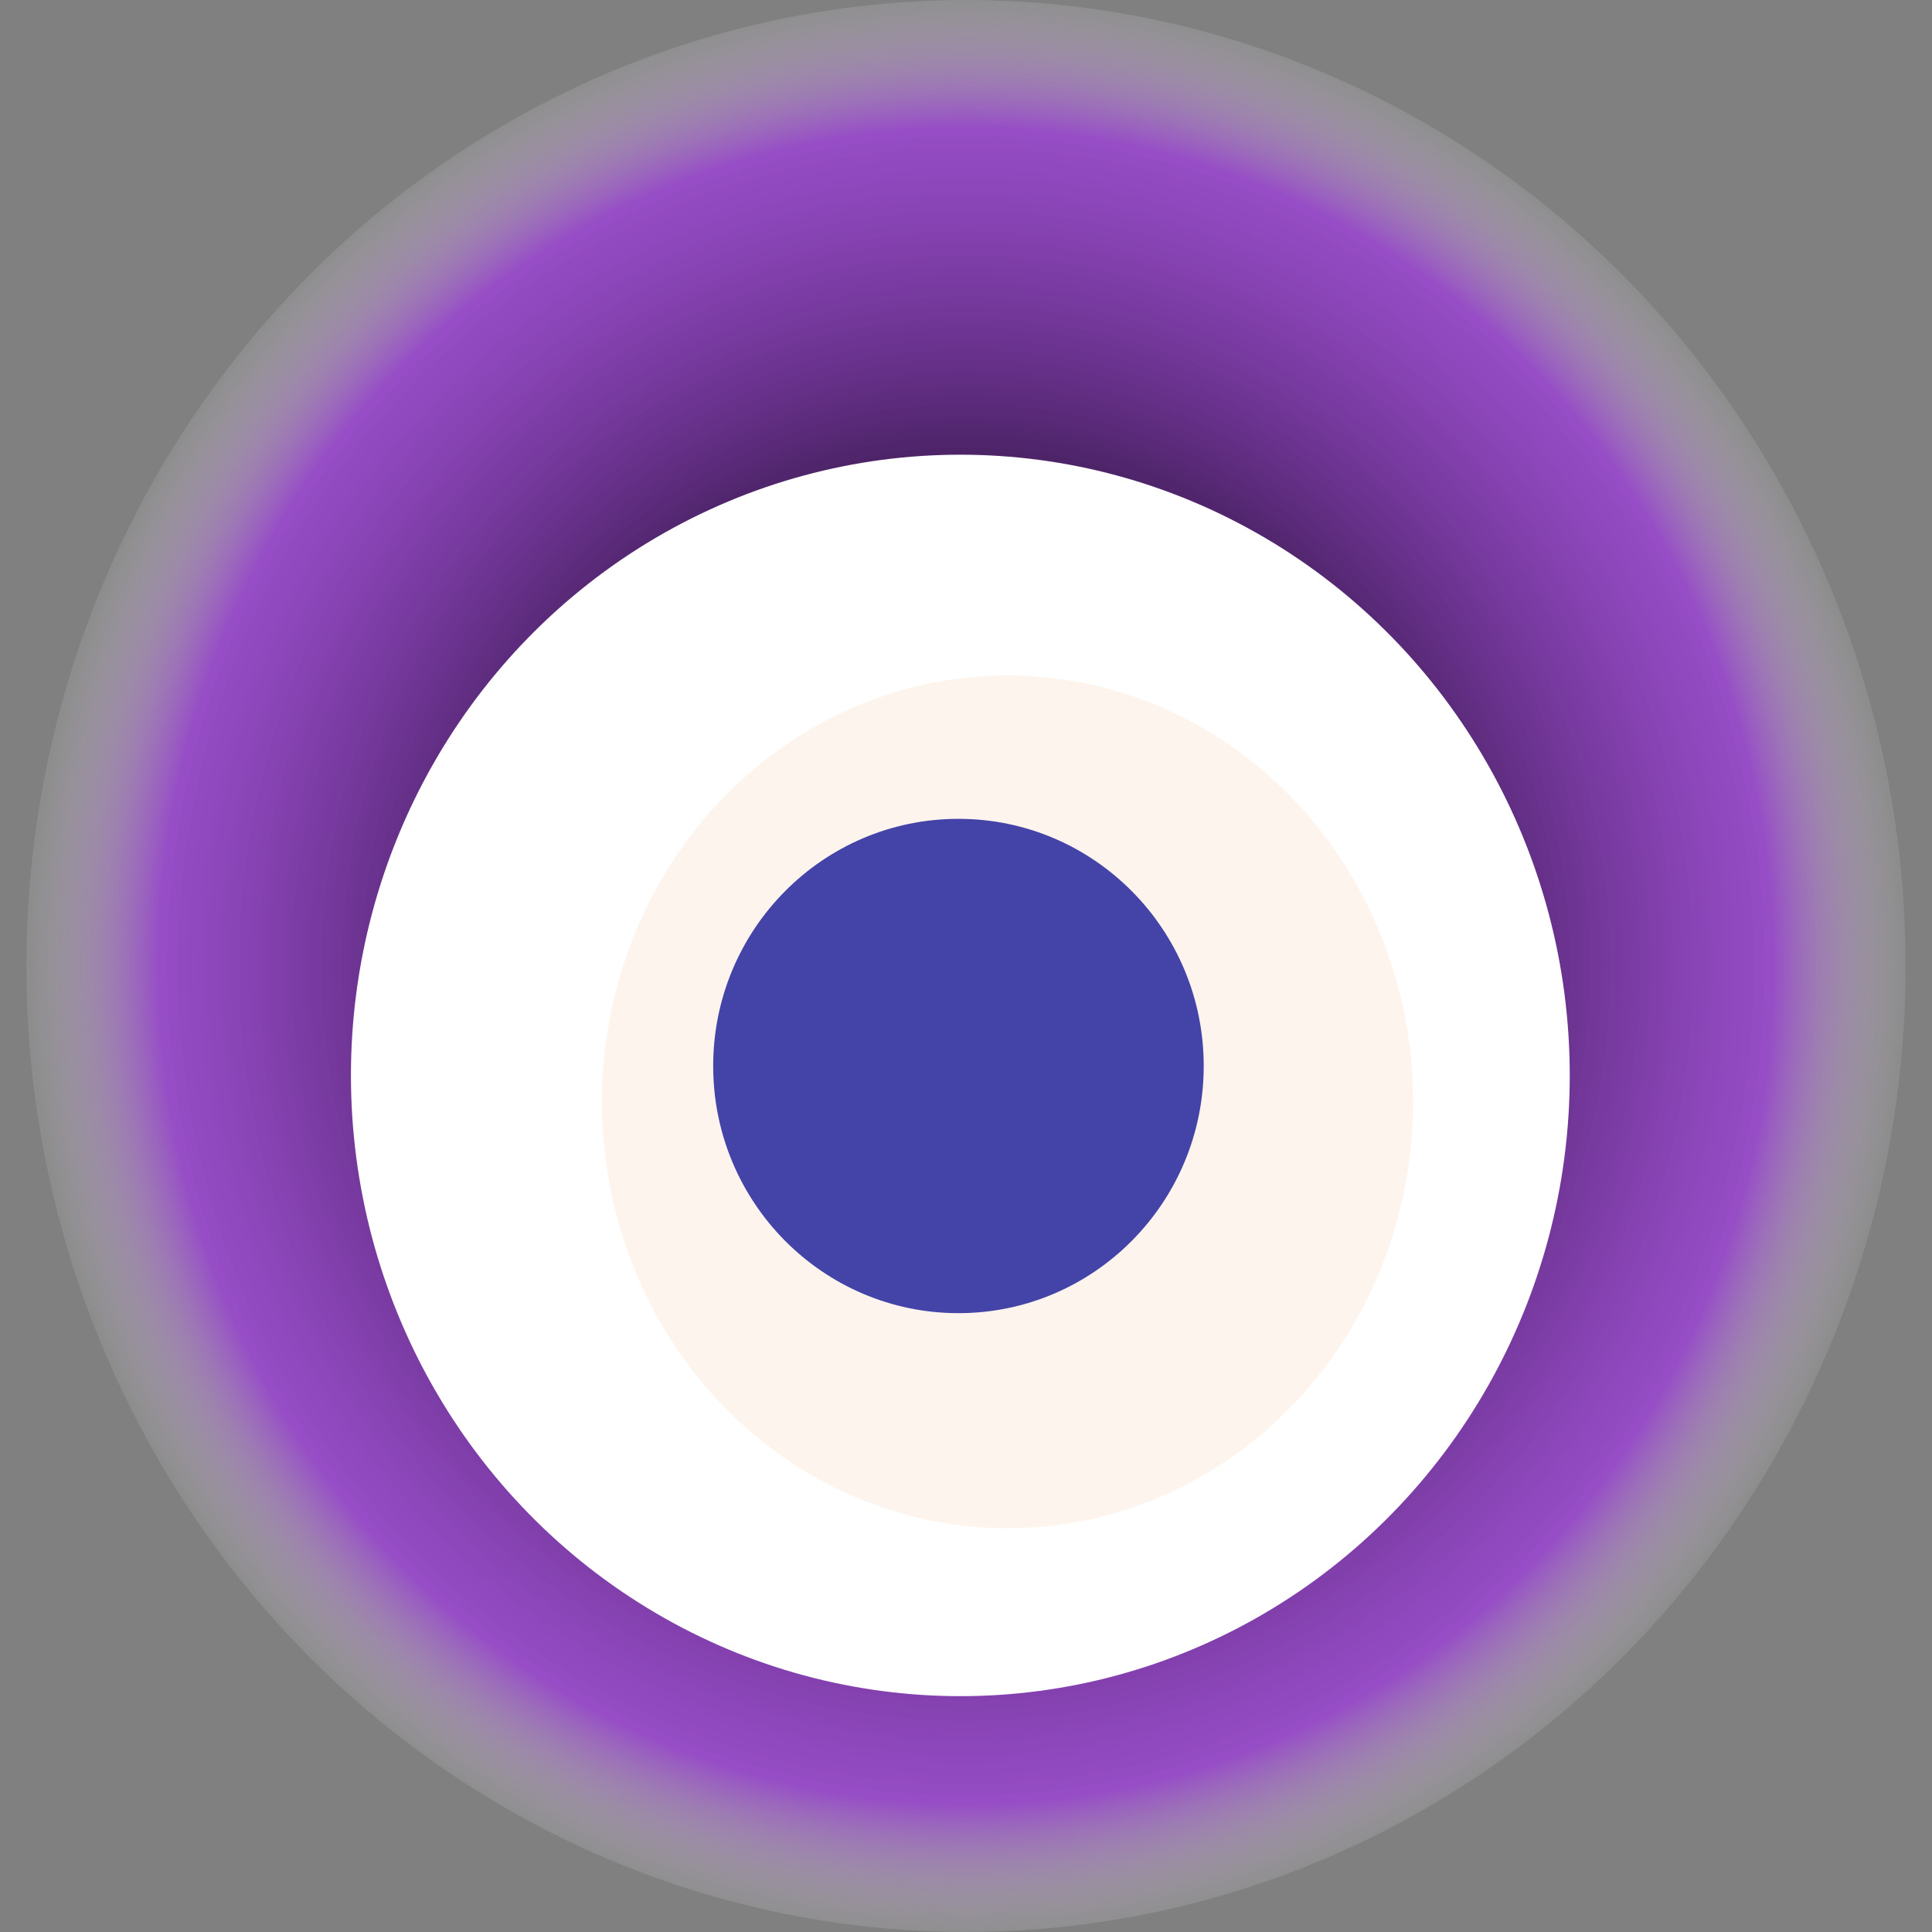
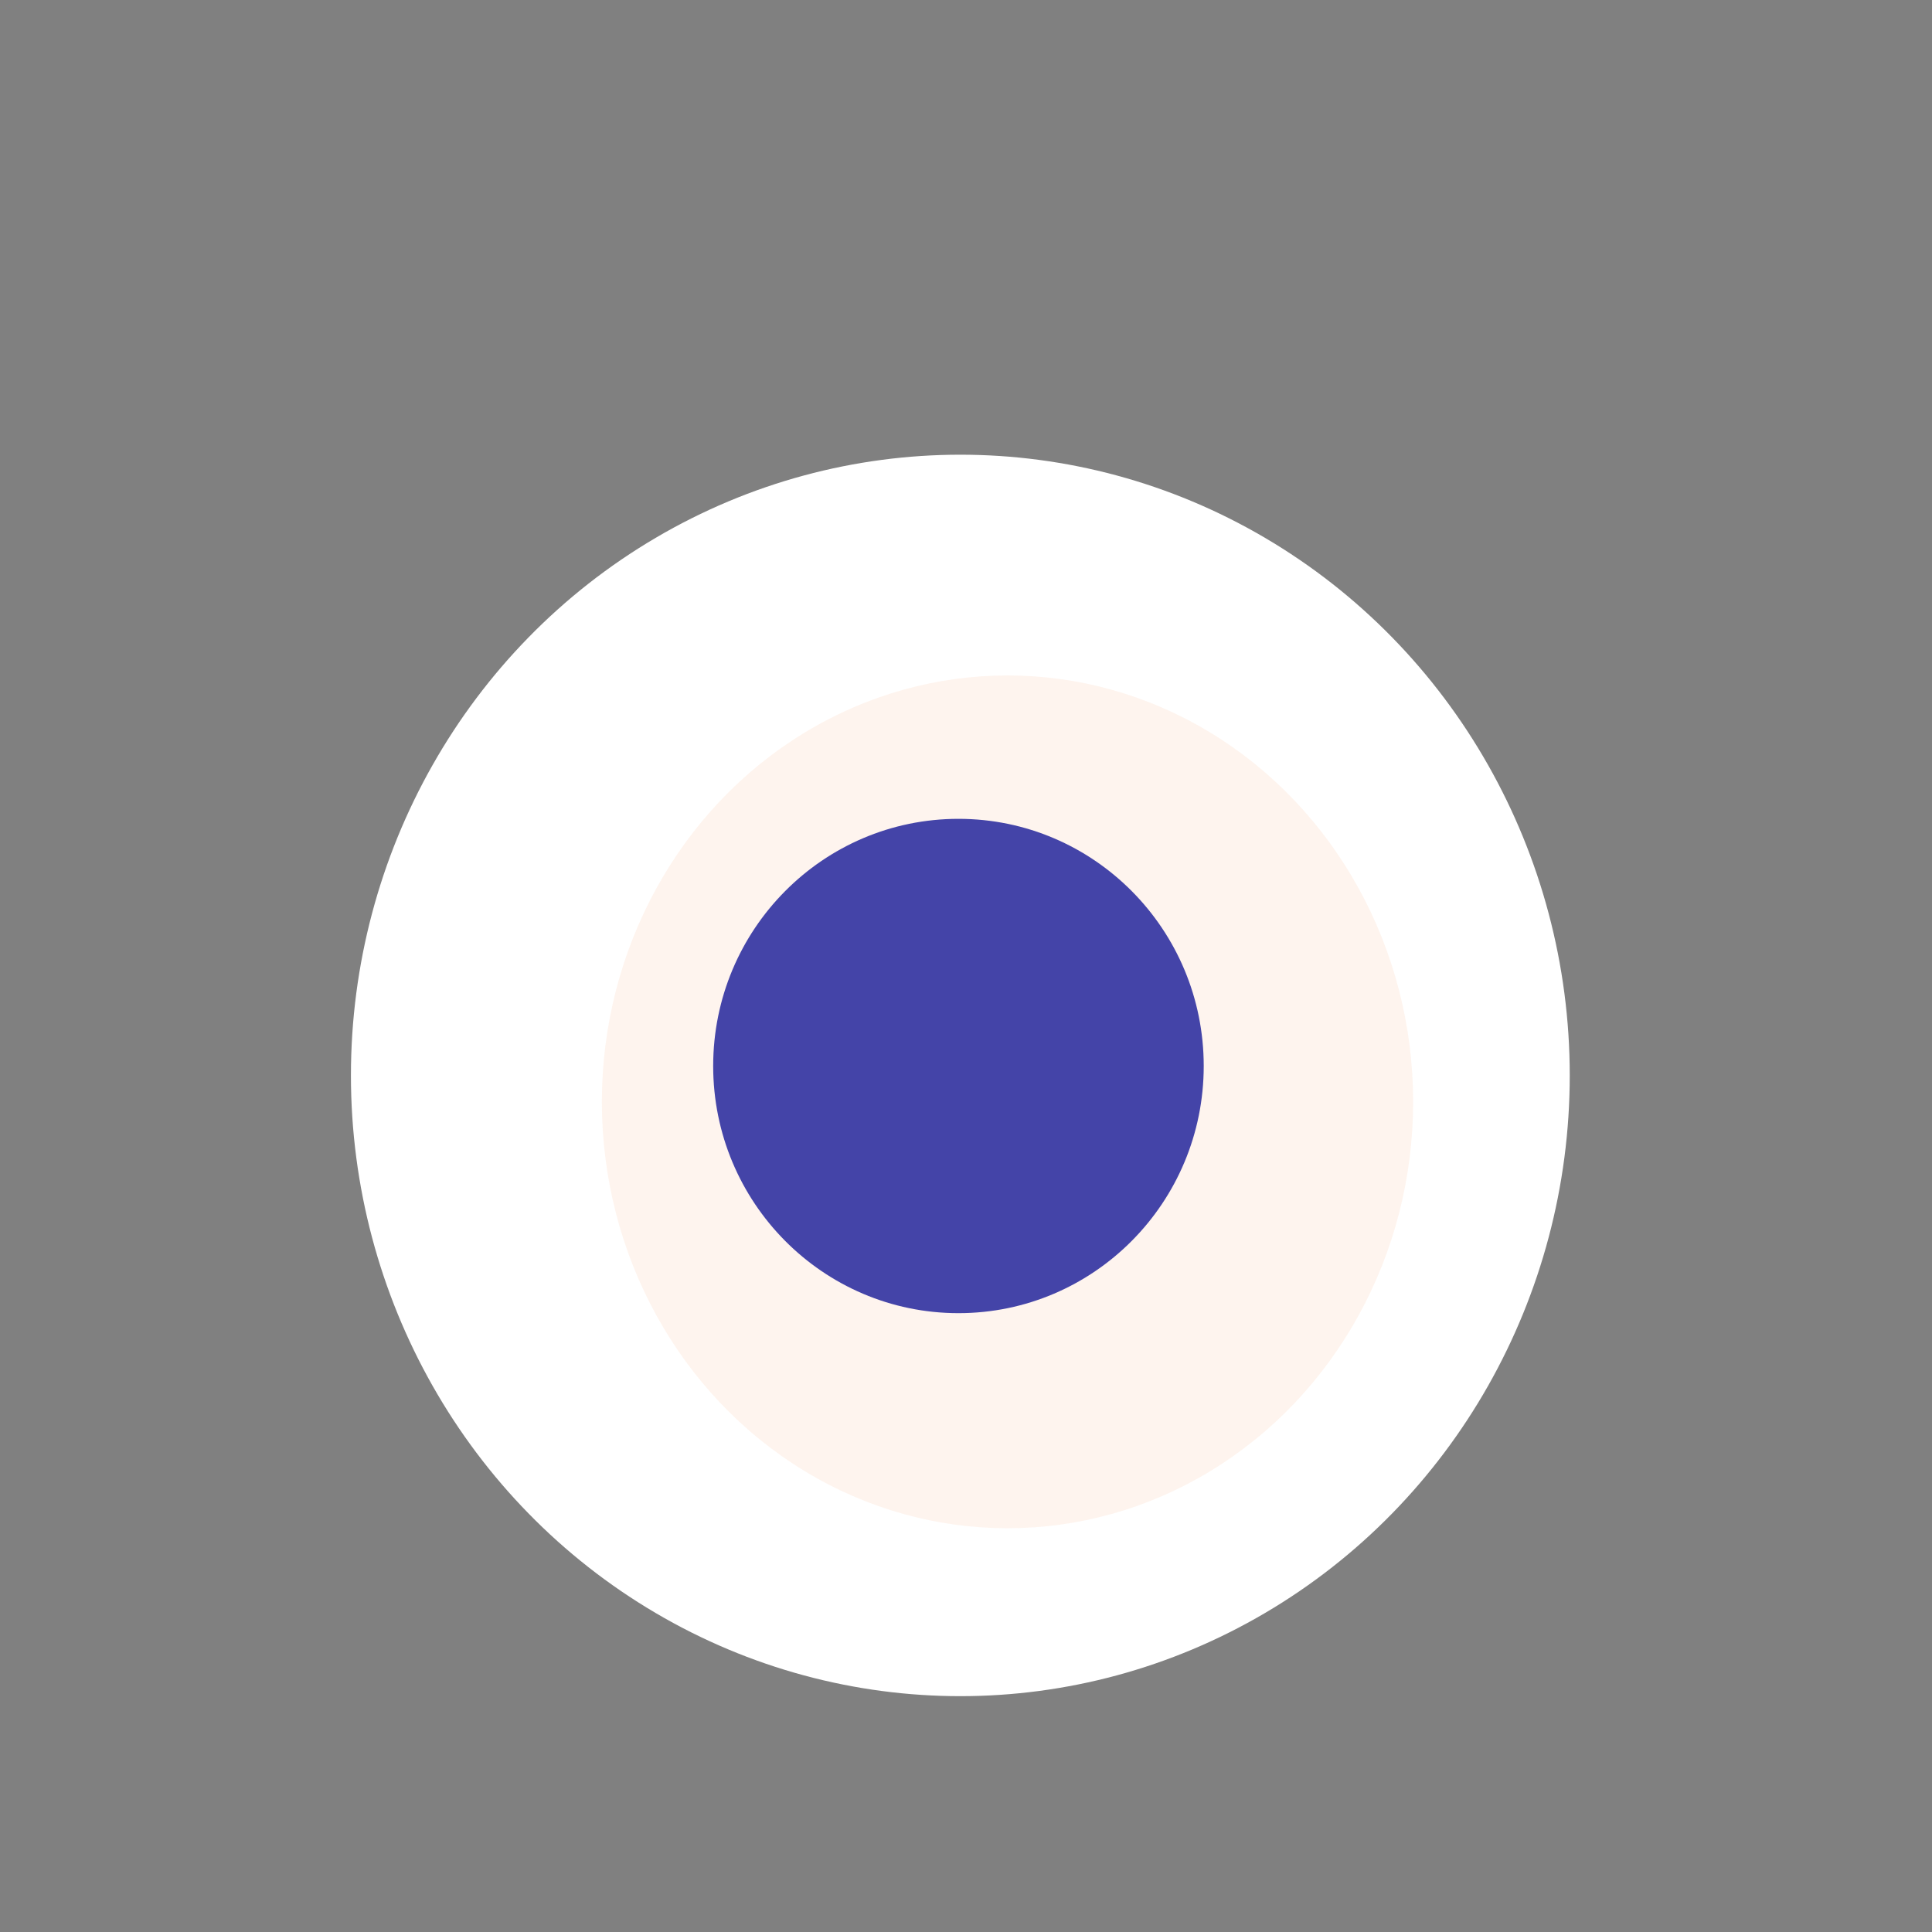
<svg xmlns="http://www.w3.org/2000/svg" width="1024" height="1024">
  <rect width="100%" height="100%" fill="#808080" stroke="none" />
  <g>
    <title>0xb66f8a0da457b91d5ca3d9f0d679783a28e70cb7</title>
-     <ellipse ry="512" rx="498" cy="512" cx="512" fill="url(#e_1_g)" />
    <ellipse ry="329" rx="323" cy="570" cx="509" fill="#FFF" />
    <ellipse ry="226" rx="215" cy="584" cx="534" fill="rgba(244,145,82,0.1)" />
    <ellipse ry="131" rx="130" cy="565" cx="508" fill="rgba(22, 24, 150, 0.8)" />
    <animateTransform attributeName="transform" begin="0s" dur="26s" type="rotate" from="0 512 512" to="360 512 512" repeatCount="indefinite" />
    <defs>
      <radialGradient id="e_1_g">
        <stop offset="30%" stop-color="#000" />
        <stop offset="86%" stop-color="rgba(165,43,244,0.6)" />
        <stop offset="100%" stop-color="rgba(255,255,255,0.1)" />
      </radialGradient>
    </defs>
  </g>
</svg>